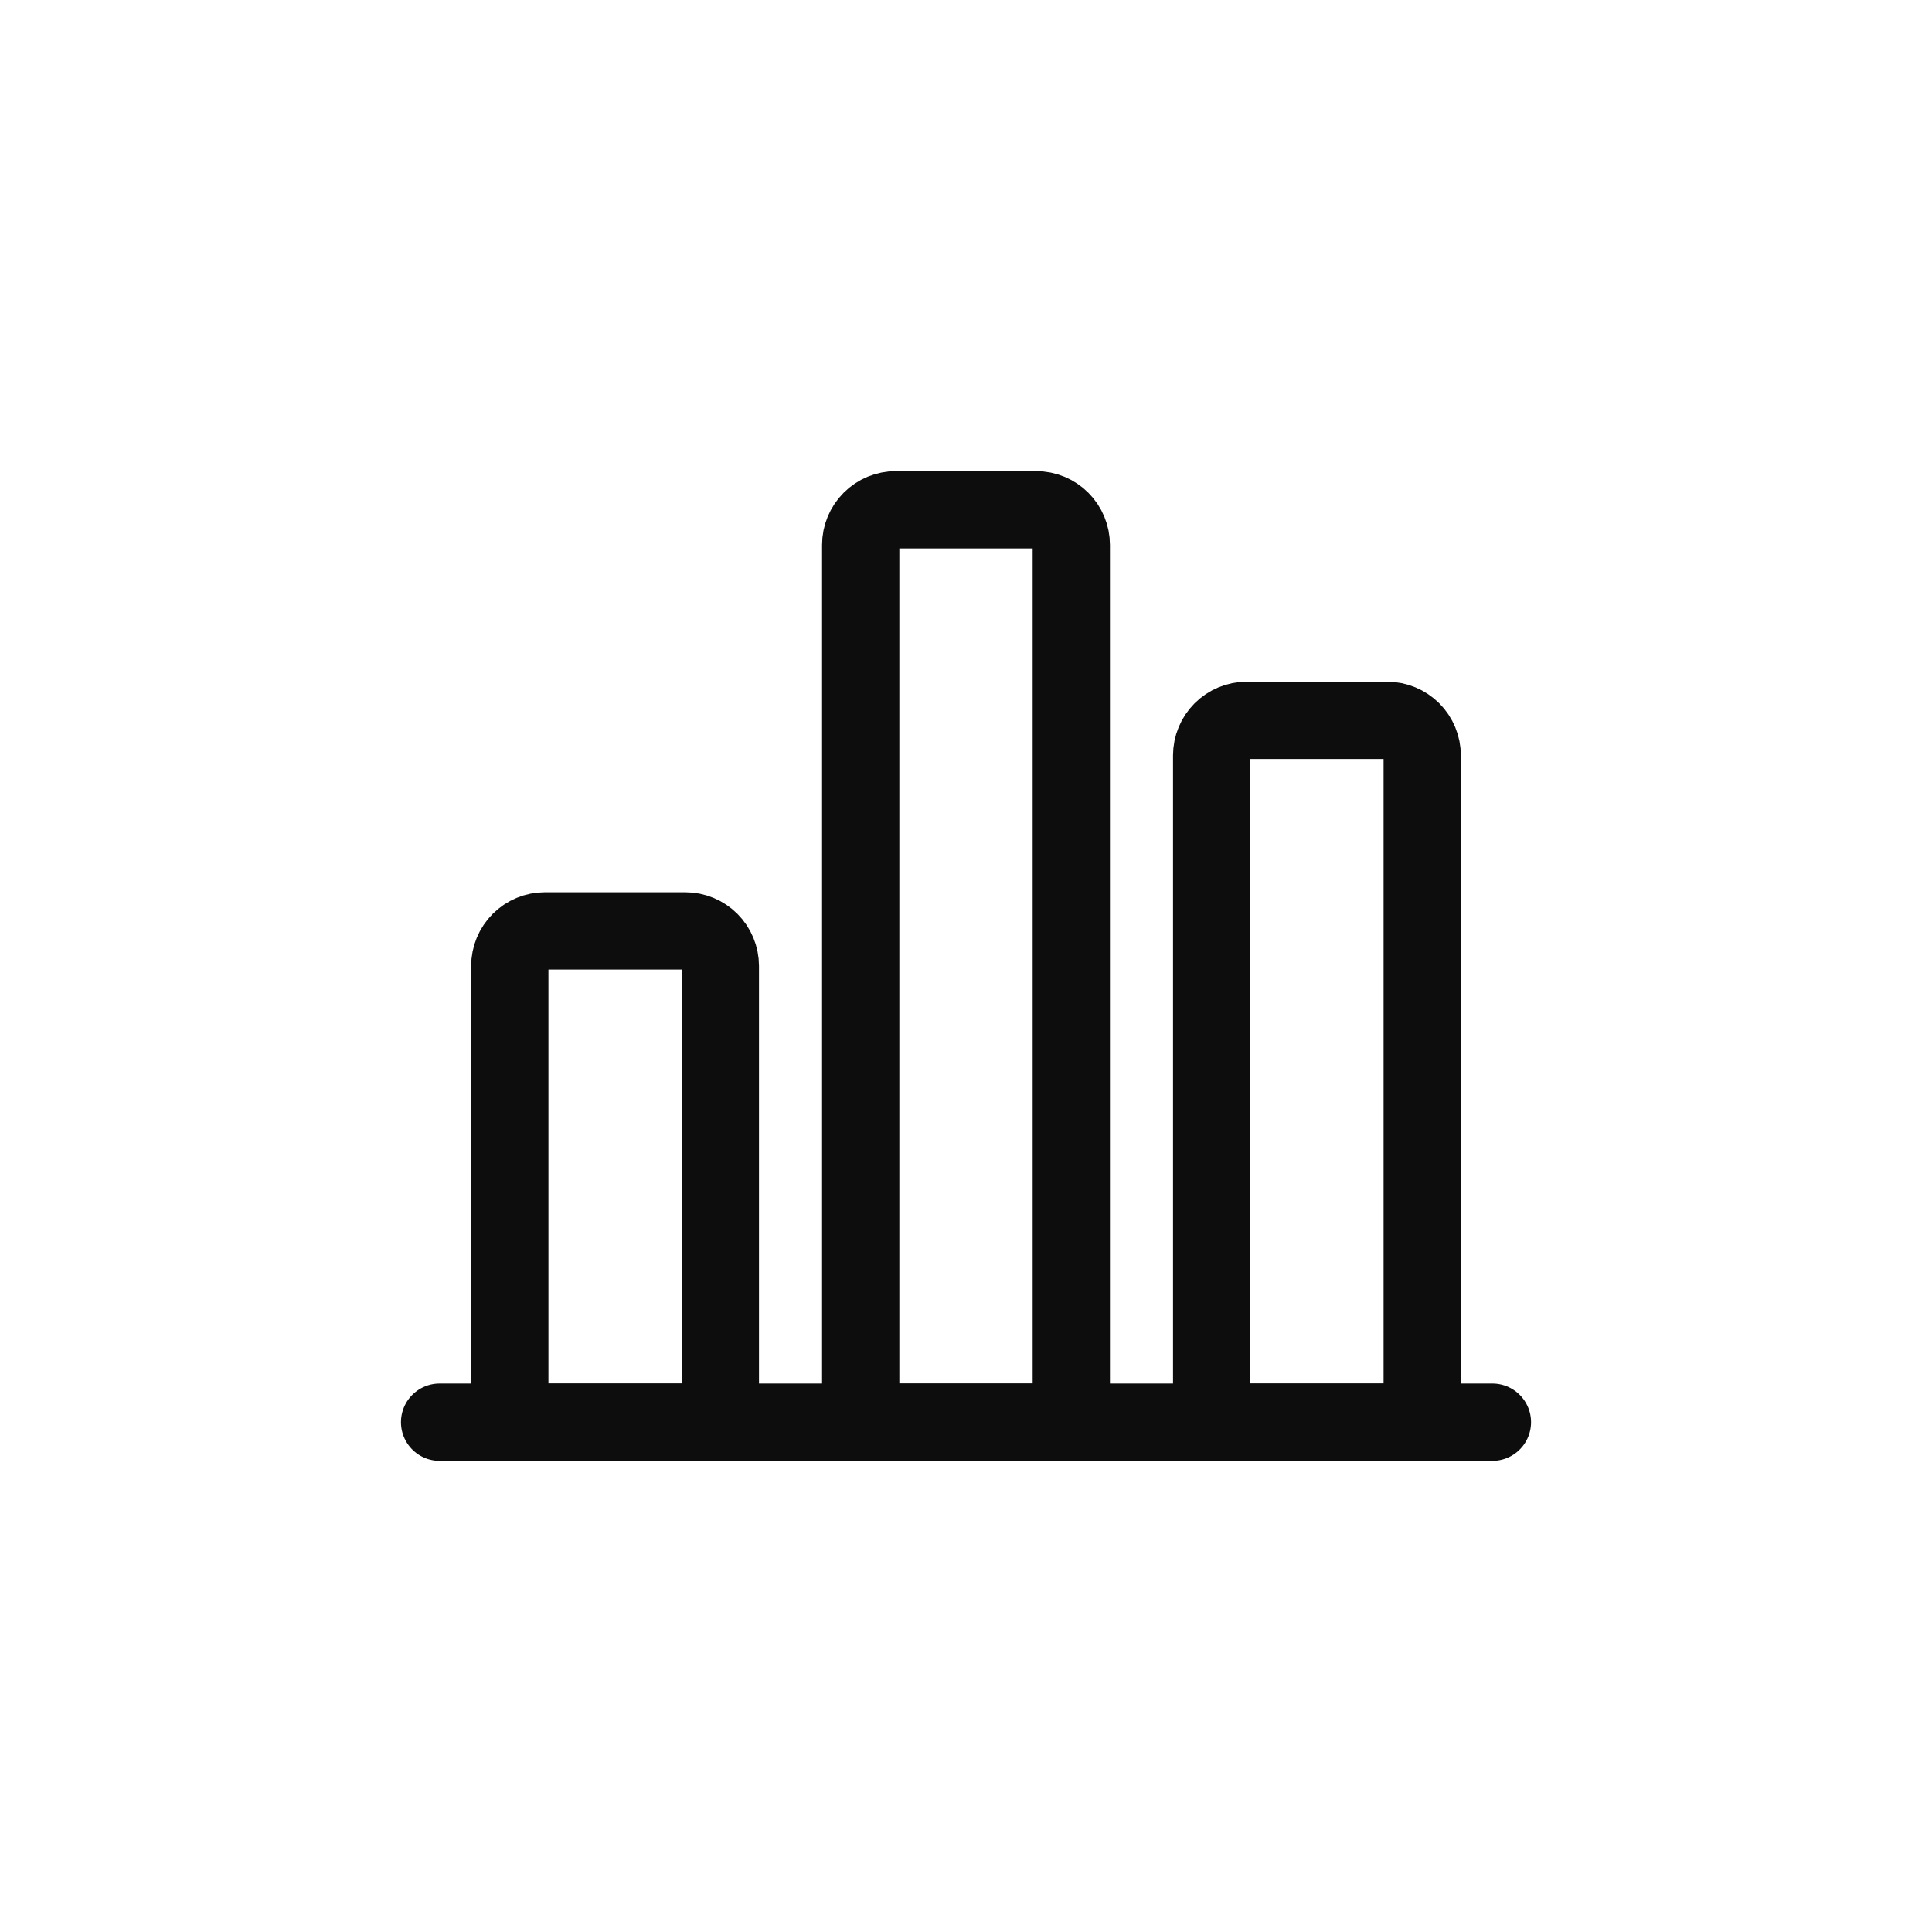
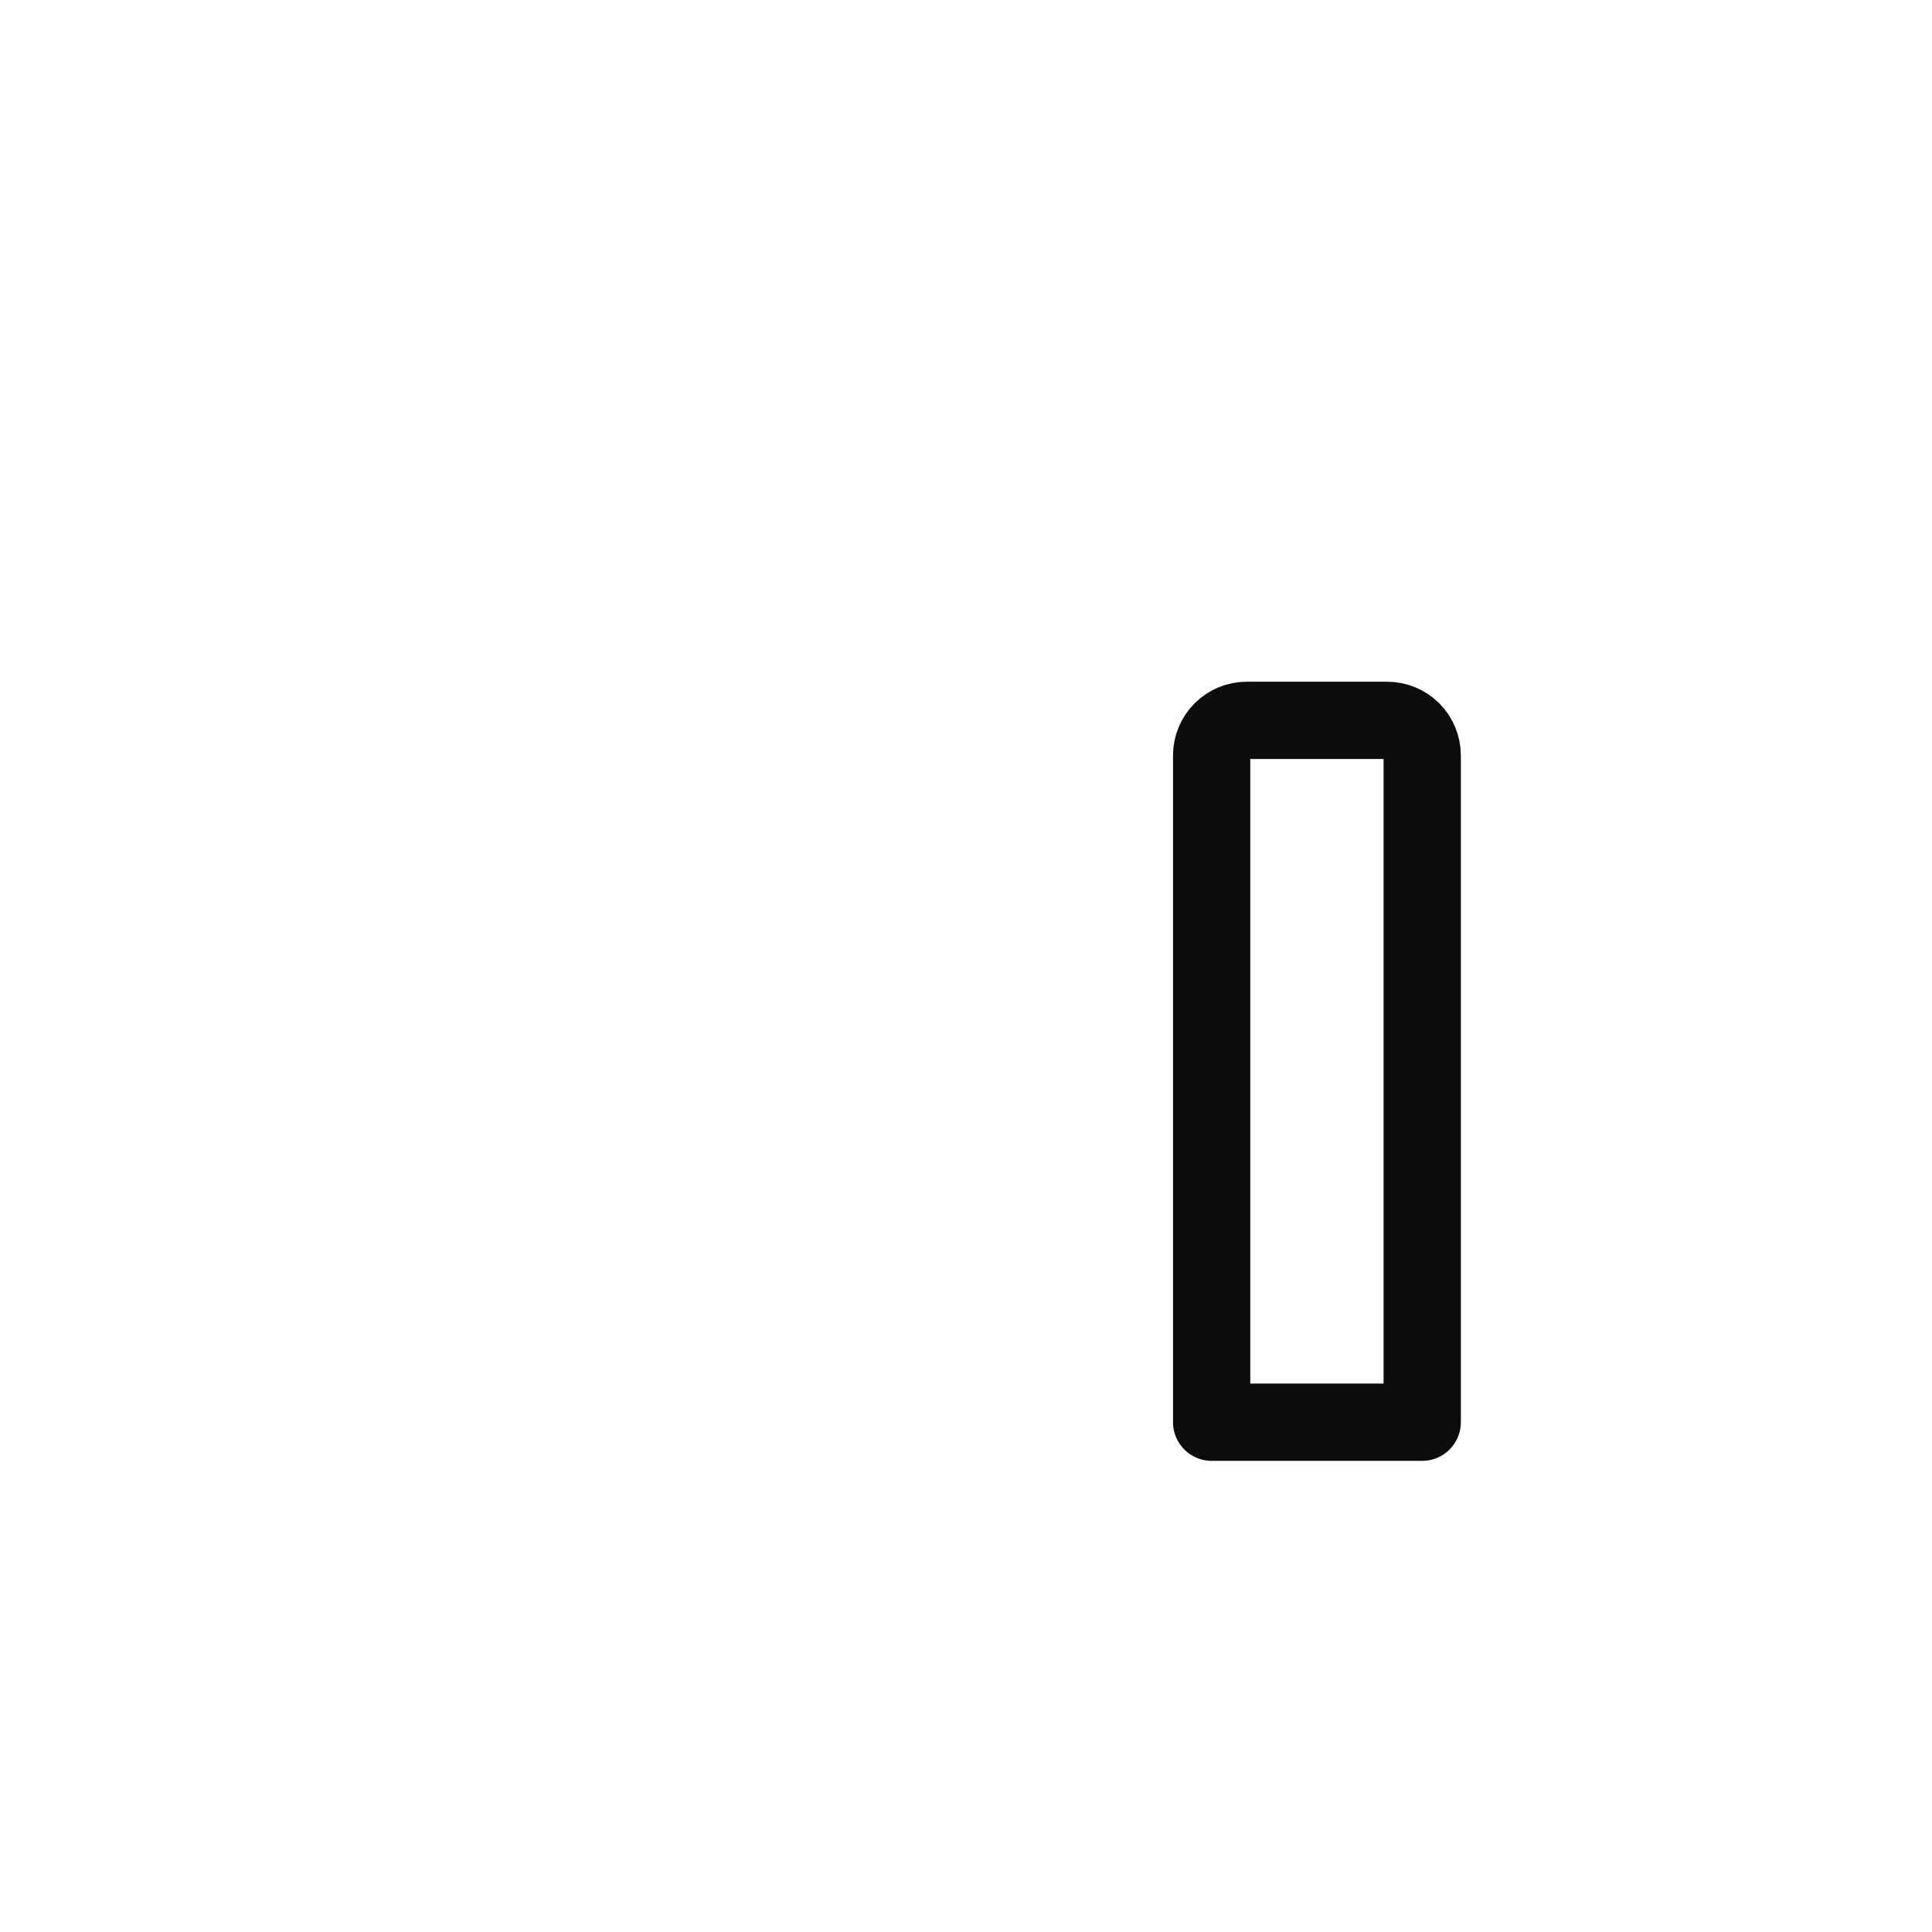
<svg xmlns="http://www.w3.org/2000/svg" width="60" height="60" viewBox="0 0 60 60" fill="none">
-   <path d="M13.652 44.168H46.348" stroke="#0D0D0D" stroke-width="2.4" stroke-linecap="round" stroke-linejoin="round" />
-   <path d="M21.281 28.91H16.922C16.633 28.91 16.356 29.025 16.151 29.229C15.947 29.434 15.832 29.711 15.832 30V44.168H22.371V30C22.371 29.711 22.256 29.434 22.052 29.229C21.848 29.025 21.57 28.91 21.281 28.91Z" stroke="#0D0D0D" stroke-width="2.4" stroke-linecap="round" stroke-linejoin="round" />
-   <path d="M32.18 15.832H27.82C27.531 15.832 27.254 15.947 27.05 16.151C26.845 16.356 26.73 16.633 26.73 16.922V44.168H33.27V16.922C33.27 16.633 33.155 16.356 32.95 16.151C32.746 15.947 32.469 15.832 32.18 15.832Z" stroke="#0D0D0D" stroke-width="2.4" stroke-linecap="round" stroke-linejoin="round" />
  <path d="M43.078 22.371H38.719C38.43 22.371 38.153 22.486 37.948 22.69C37.744 22.895 37.629 23.172 37.629 23.461V44.168H44.168V23.461C44.168 23.172 44.053 22.895 43.849 22.69C43.644 22.486 43.367 22.371 43.078 22.371Z" stroke="#0D0D0D" stroke-width="2.4" stroke-linecap="round" stroke-linejoin="round" />
</svg>